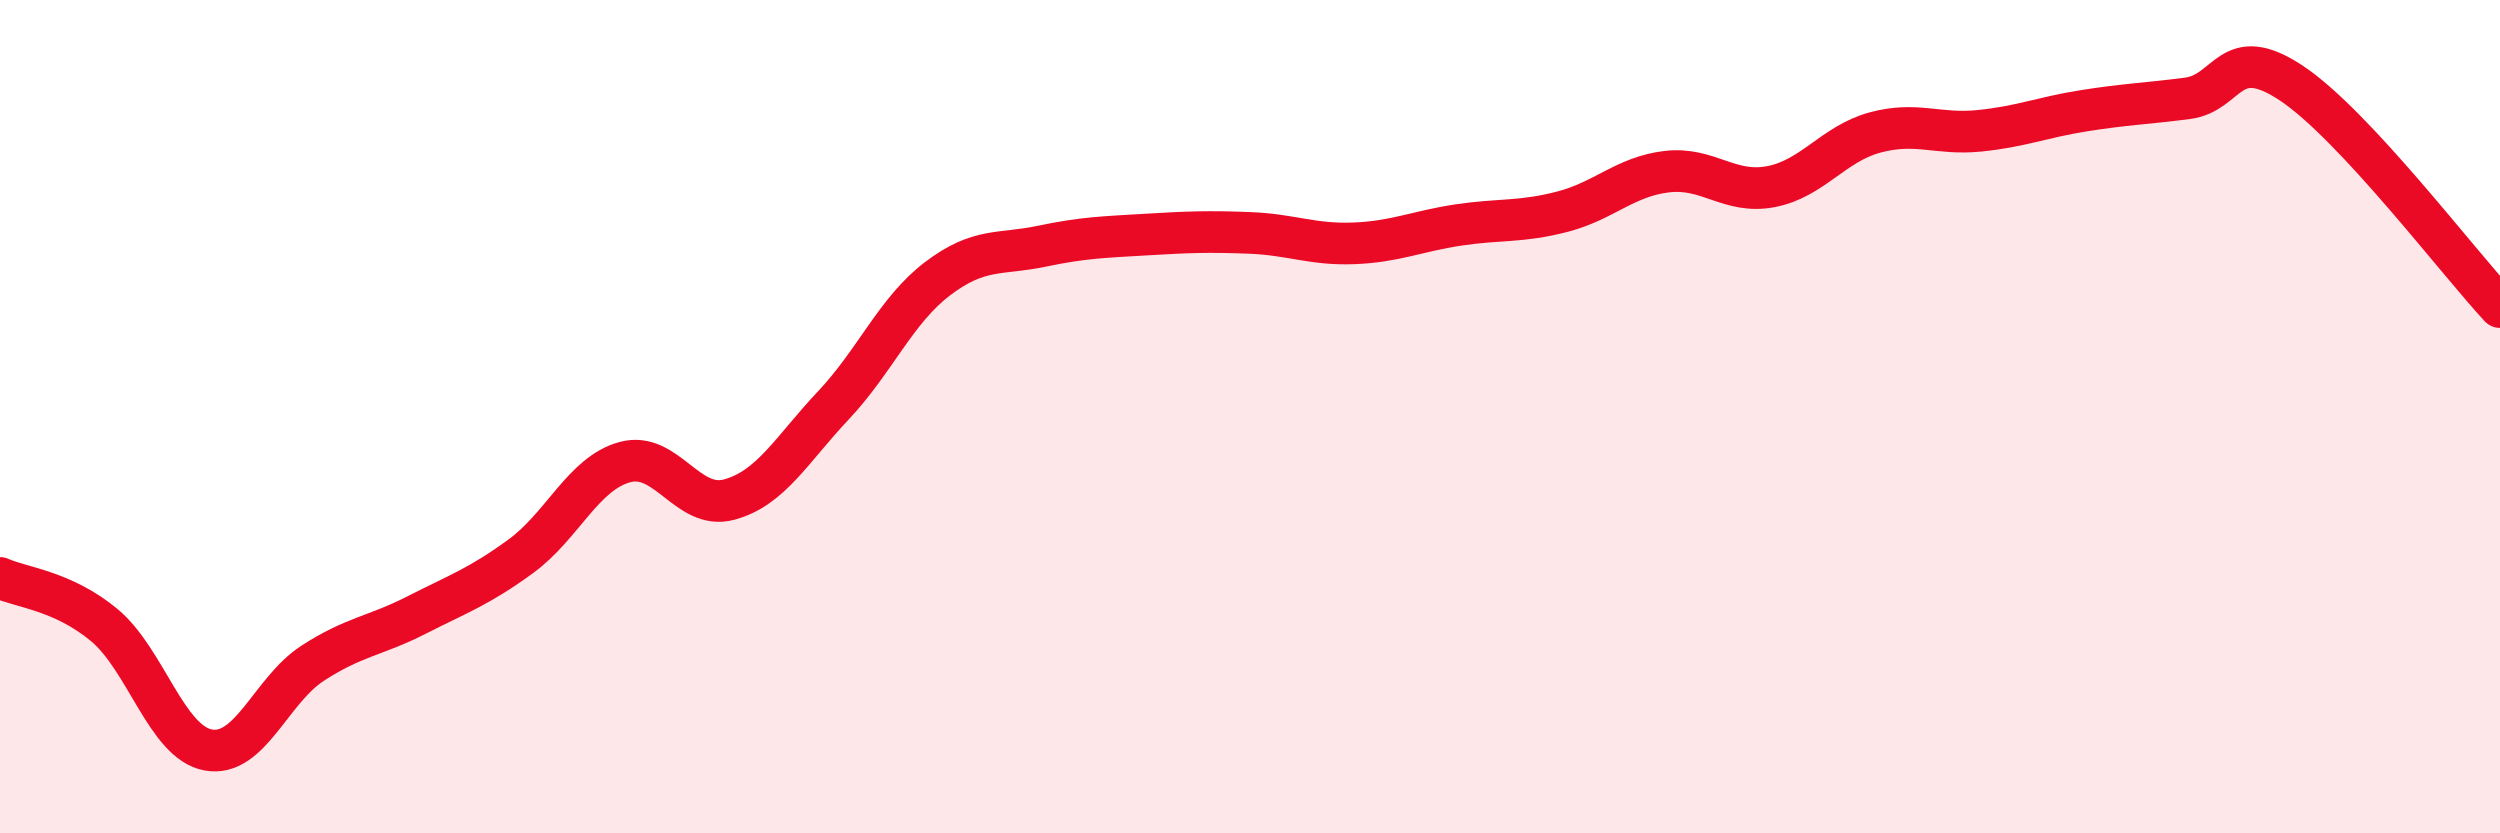
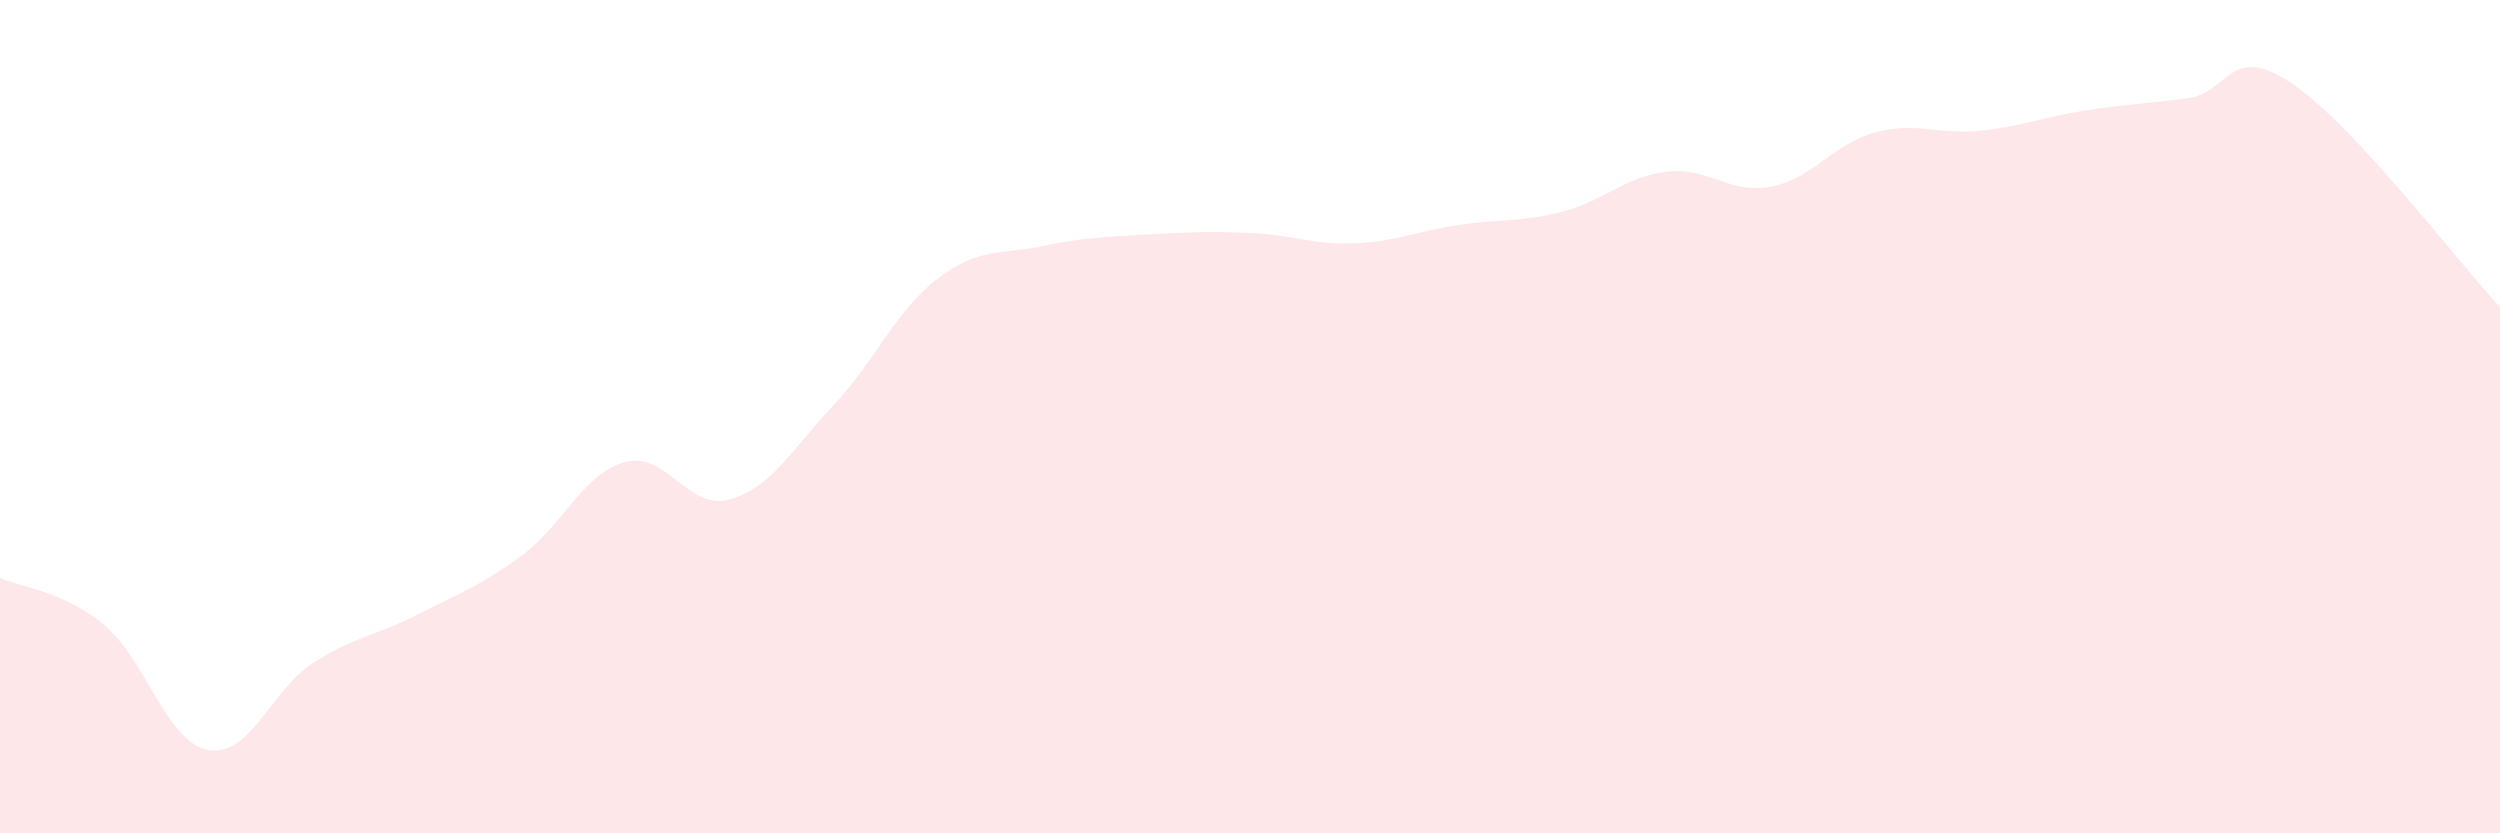
<svg xmlns="http://www.w3.org/2000/svg" width="60" height="20" viewBox="0 0 60 20">
  <path d="M 0,13.87 C 0.5,14.1 1.5,14.17 2.5,15 C 3.5,15.83 4,17.82 5,18 C 6,18.18 6.5,16.57 7.5,15.92 C 8.5,15.27 9,15.27 10,14.76 C 11,14.25 11.5,14.08 12.5,13.35 C 13.5,12.62 14,11.36 15,11.09 C 16,10.82 16.5,12.26 17.5,11.99 C 18.5,11.72 19,10.79 20,9.73 C 21,8.67 21.5,7.45 22.5,6.69 C 23.5,5.93 24,6.12 25,5.91 C 26,5.7 26.5,5.69 27.5,5.63 C 28.5,5.57 29,5.55 30,5.59 C 31,5.63 31.5,5.88 32.5,5.84 C 33.5,5.8 34,5.55 35,5.4 C 36,5.25 36.5,5.34 37.5,5.08 C 38.5,4.82 39,4.24 40,4.12 C 41,4 41.5,4.67 42.5,4.48 C 43.5,4.29 44,3.45 45,3.18 C 46,2.91 46.5,3.24 47.5,3.14 C 48.5,3.04 49,2.82 50,2.66 C 51,2.5 51.5,2.49 52.5,2.36 C 53.5,2.23 53.5,1 55,2 C 56.5,3 59,6.3 60,7.37L60 20L0 20Z" fill="#EB0A25" opacity="0.1" stroke-linecap="round" stroke-linejoin="round" />
-   <path d="M 0,13.87 C 0.5,14.1 1.5,14.17 2.5,15 C 3.5,15.83 4,17.82 5,18 C 6,18.18 6.5,16.57 7.5,15.92 C 8.5,15.27 9,15.27 10,14.76 C 11,14.25 11.5,14.08 12.5,13.35 C 13.5,12.62 14,11.36 15,11.09 C 16,10.82 16.5,12.26 17.5,11.99 C 18.5,11.72 19,10.79 20,9.73 C 21,8.67 21.5,7.45 22.5,6.69 C 23.5,5.93 24,6.12 25,5.91 C 26,5.7 26.5,5.69 27.5,5.63 C 28.5,5.57 29,5.55 30,5.59 C 31,5.63 31.5,5.88 32.5,5.84 C 33.5,5.8 34,5.55 35,5.4 C 36,5.25 36.5,5.34 37.5,5.08 C 38.5,4.82 39,4.24 40,4.12 C 41,4 41.5,4.67 42.5,4.48 C 43.5,4.29 44,3.45 45,3.18 C 46,2.91 46.5,3.24 47.5,3.14 C 48.5,3.04 49,2.82 50,2.66 C 51,2.5 51.5,2.49 52.5,2.36 C 53.5,2.23 53.5,1 55,2 C 56.5,3 59,6.3 60,7.37" stroke="#EB0A25" stroke-width="1" fill="none" stroke-linecap="round" stroke-linejoin="round" />
</svg>